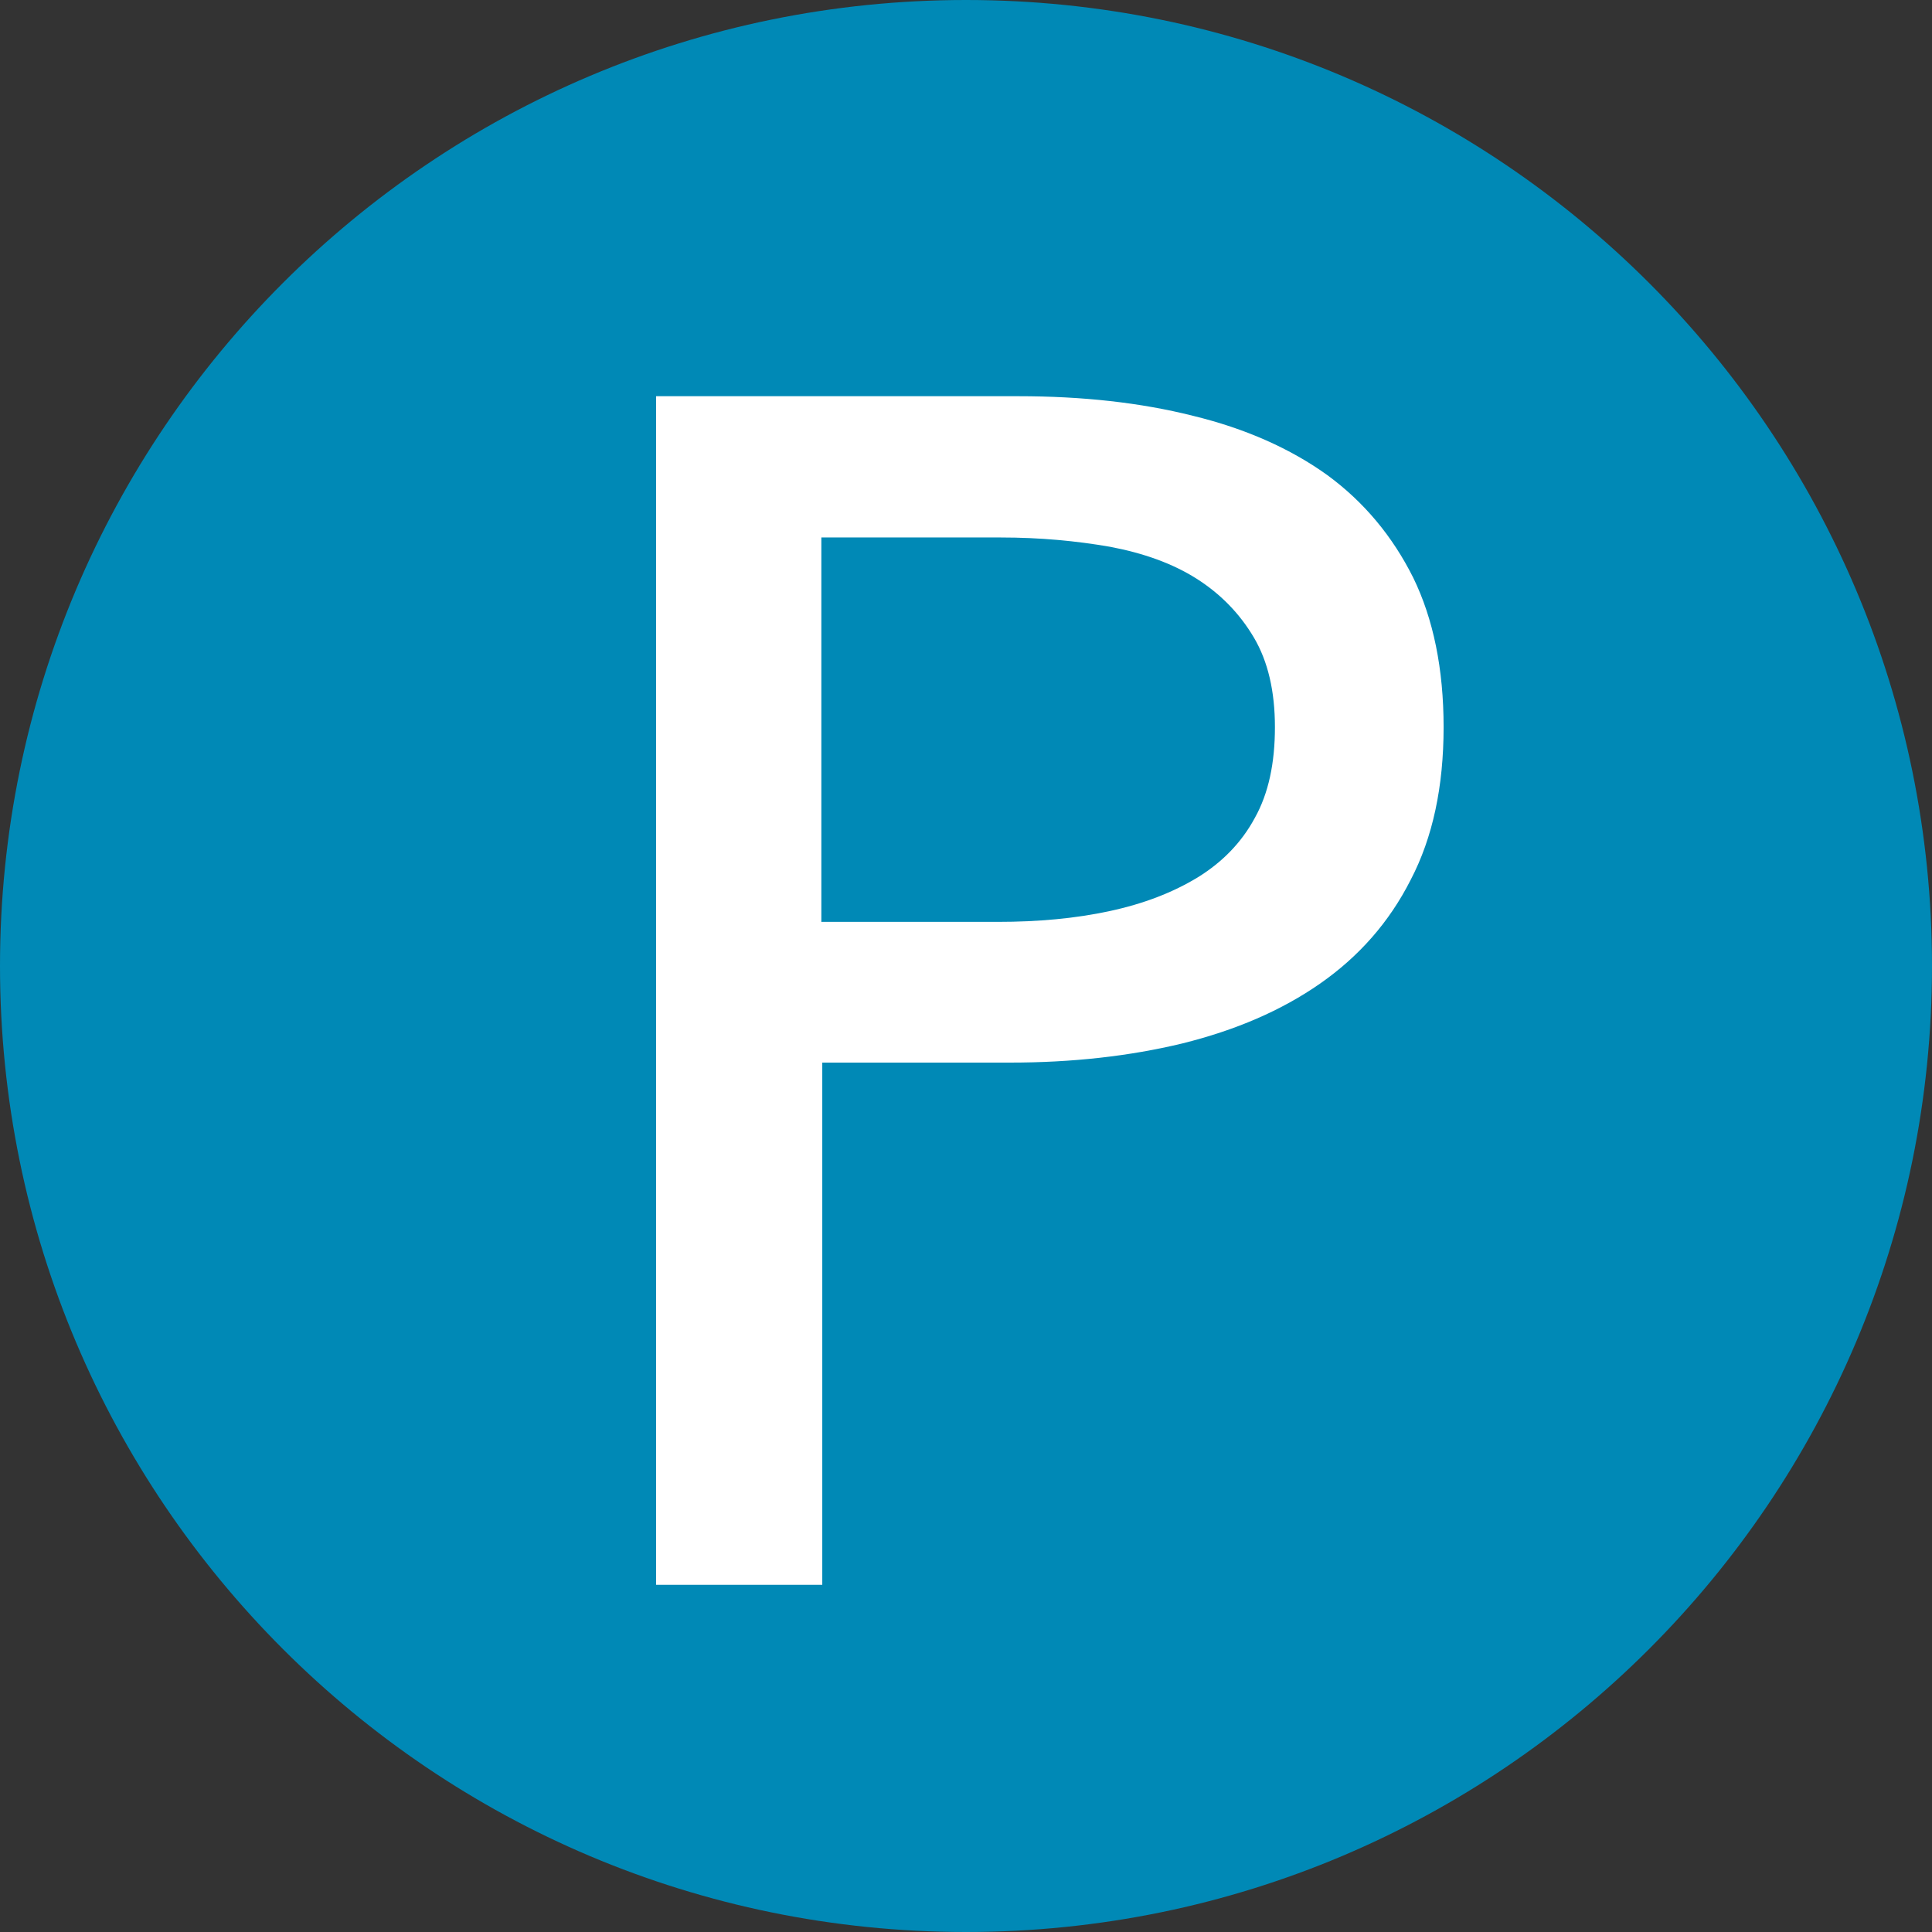
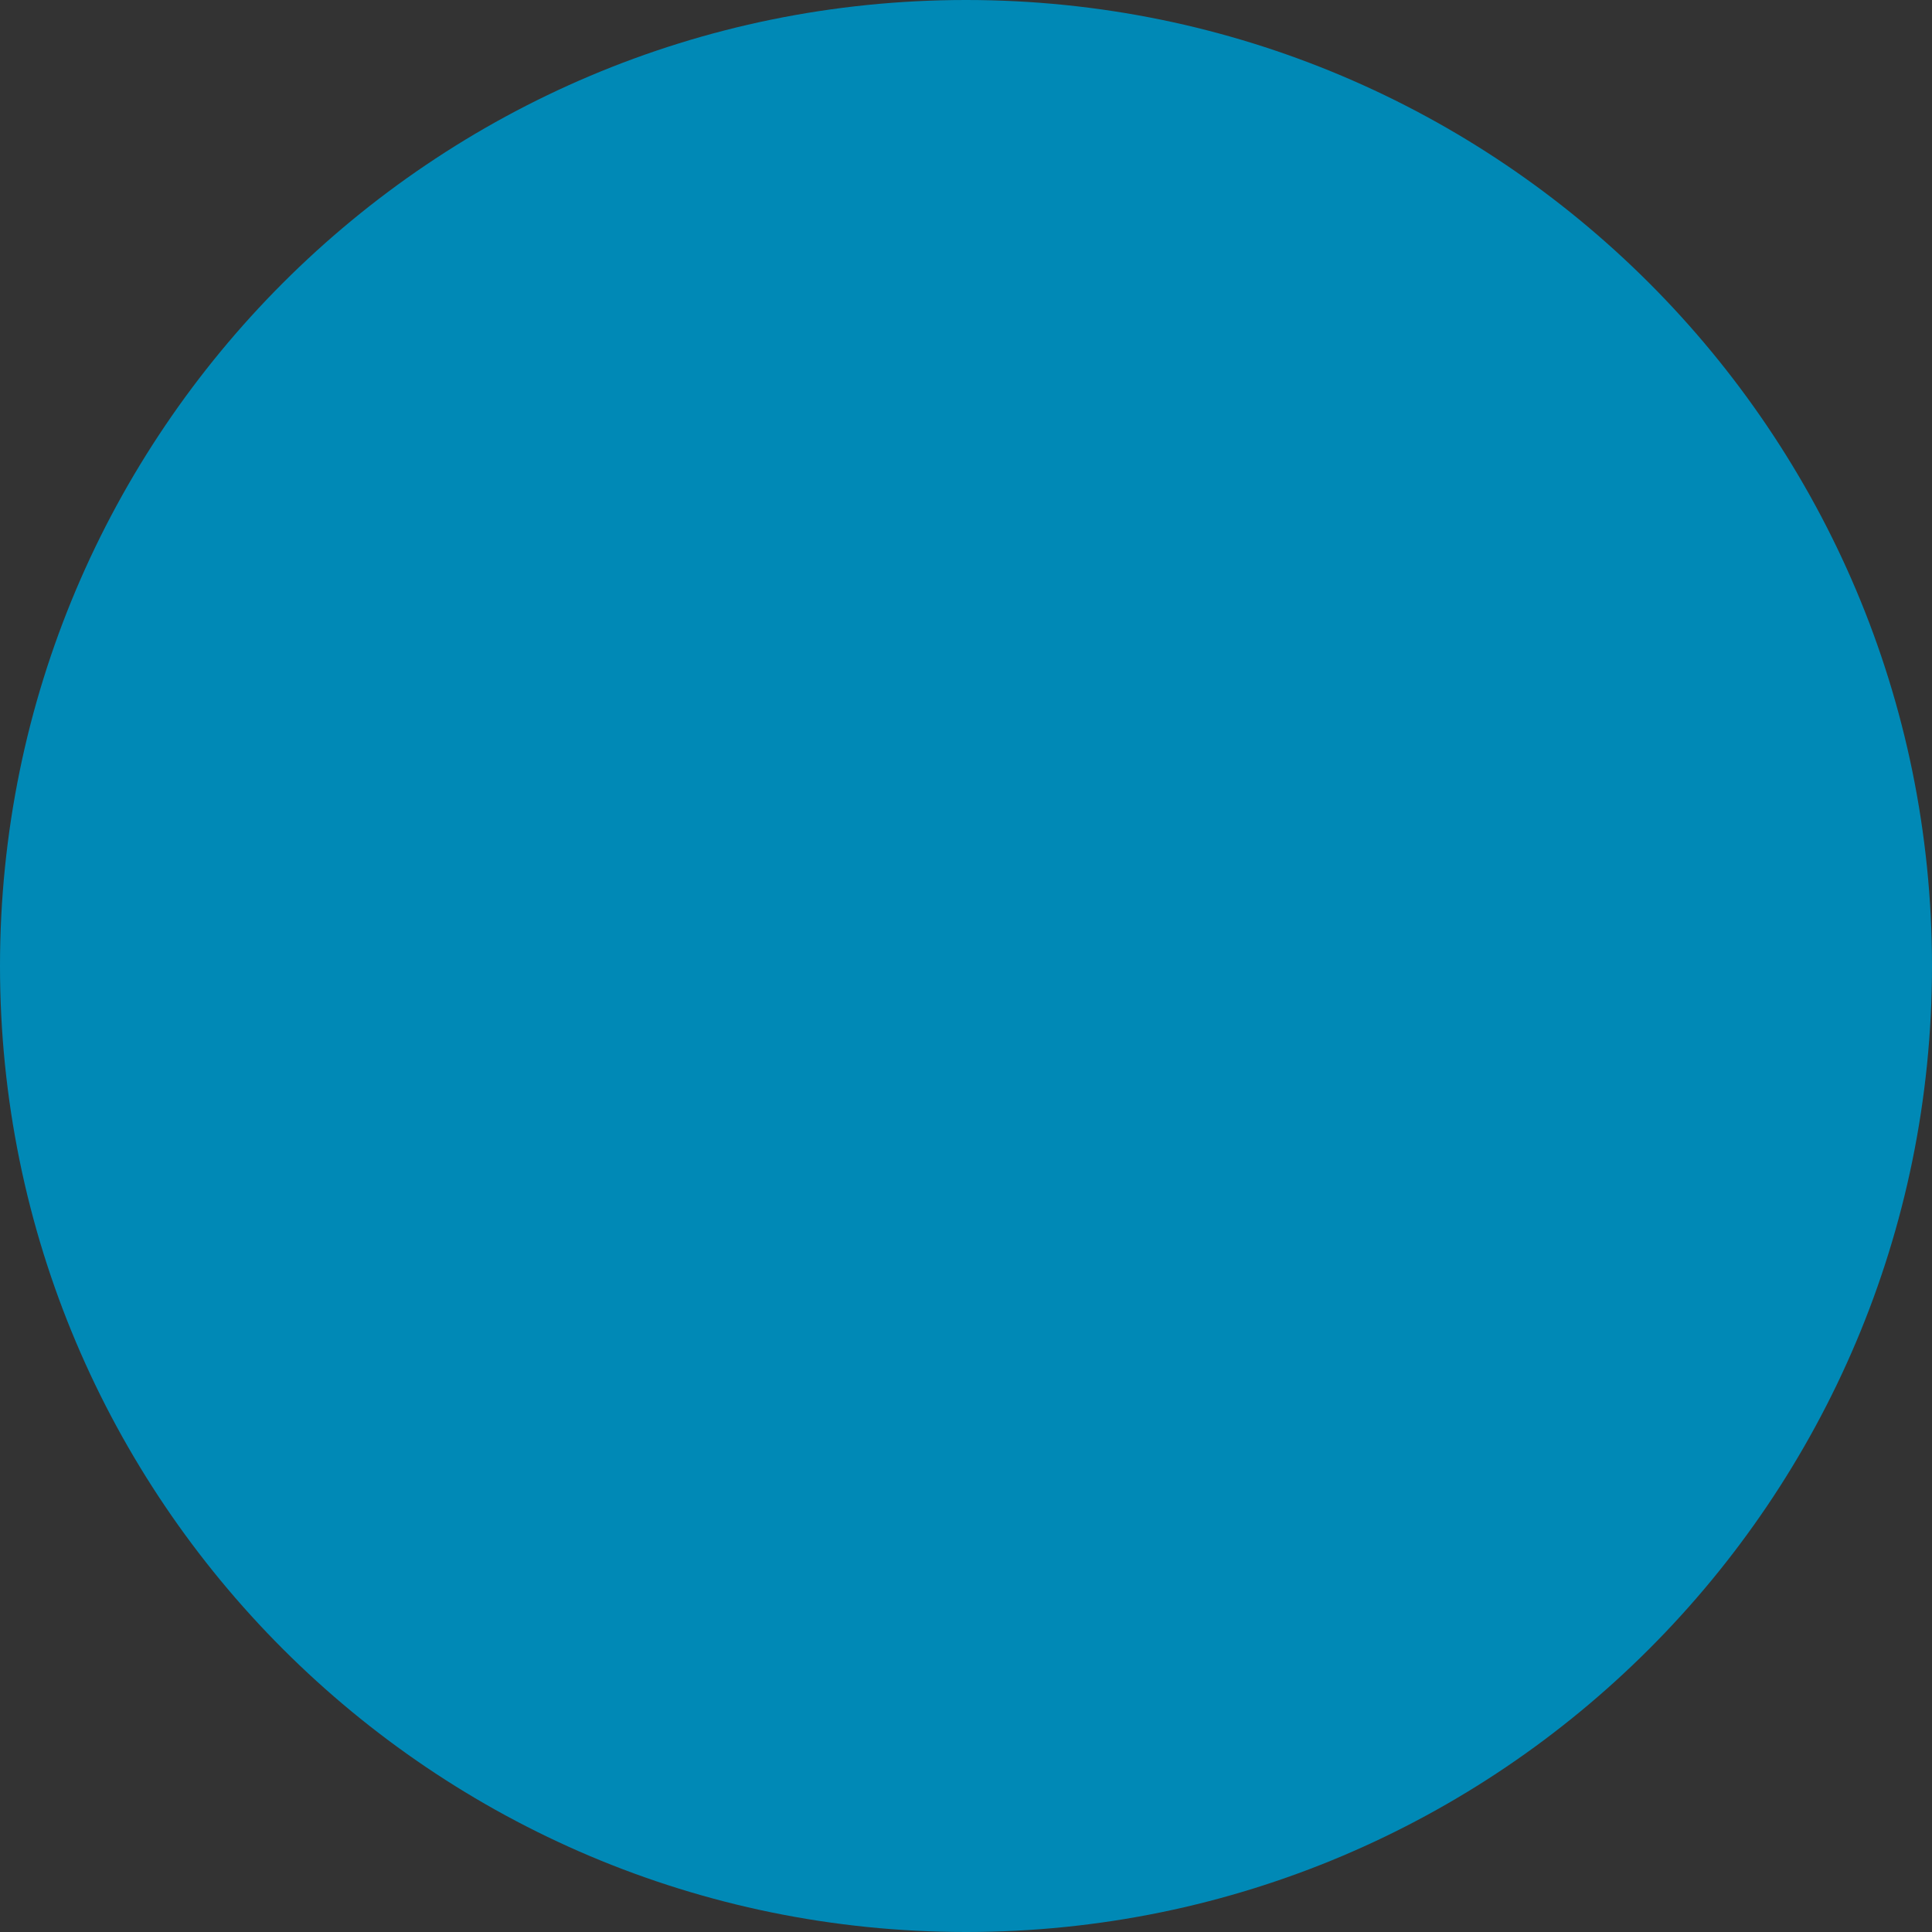
<svg xmlns="http://www.w3.org/2000/svg" version="1.1" id="Layer_1" x="0px" y="0px" width="39.4px" height="39.4px" viewBox="0 0 39.4 39.4" enable-background="new 0 0 39.4 39.4" xml:space="preserve">
  <rect x="0" y="0" width="39.4" height="39.4" fill="#333333" stroke="none" />
  <g>
    <path fill="#0089B6" d="M39.4,19.7c0,10.88-8.82,19.7-19.7,19.7S0,30.58,0,19.7S8.82,0,19.7,0S39.4,8.82,39.4,19.7" />
-     <rect x="20.37" y="17.62" fill="#0089B6" width="9.04" height="4.96" />
  </g>
  <g display="none">
    <g display="inline">
      <g>
        <path fill="#FFFFFF" d="M32.59,29.71l-5.33-4.189L25.98,20.25c-0.03-0.13-0.12-0.25-0.24-0.31c-0.54-0.29-5.32-2.88-5.68-3.04     c-0.681-0.28-1.62-0.23-2.091,0.529c-0.479,0.771-0.3,1.62,0.48,2.28c0.15,0.12,1.67,1.32,2.4,1.891     c-0.971,1.55-0.9,3.56,0.21,5.039c0.159,0.211,0.46,0.261,0.68,0.101c0.21-0.16,0.25-0.46,0.09-0.68     c-0.95-1.261-0.93-3.011,0.05-4.25c0.08-0.101,0.12-0.23,0.101-0.36c-0.021-0.13-0.08-0.24-0.181-0.32     c-1.029-0.81-2.609-2.05-2.739-2.16c-0.61-0.51-0.37-0.88-0.28-1.029c0.25-0.4,0.89-0.16,0.89-0.16     c0.23,0.109,3.3,1.75,5.42,2.899L26.36,25.9c0.029,0.1,0.09,0.2,0.17,0.26l5.46,4.29c0.09,0.07,0.189,0.1,0.3,0.1     c0.14,0,0.28-0.06,0.38-0.18C32.84,30.179,32.8,29.88,32.59,29.71" />
        <path fill="#FFFFFF" d="M21.889,31.74c-0.02,0-1.52,0.2-2.92-0.46c-1.029-0.49-1.76-1.15-1.79-1.18l-7.6-5.99     c-0.26-0.21-0.36-0.57-0.229-0.88c0.1-0.25-0.011-0.53-0.25-0.63c-0.25-0.11-0.53,0.01-0.631,0.25     c-0.3,0.71-0.09,1.539,0.521,2.02l7.57,5.96c0.029,0.03,0.84,0.76,2,1.32c1.029,0.489,2.079,0.59,2.76,0.59     c0.42,0,0.689-0.04,0.71-0.04c0.26-0.04,0.45-0.28,0.41-0.55C22.4,31.889,22.16,31.7,21.889,31.74" />
-         <path fill="#FFFFFF" d="M8.82,21.61l6.29,4.96c0.09,0.069,0.189,0.1,0.3,0.1c0.14,0,0.28-0.06,0.38-0.189     c0.17-0.21,0.13-0.511-0.08-0.681l-6.29-4.96c-0.27-0.22-0.359-0.6-0.21-0.91C9.33,19.69,9.219,19.4,8.98,19.28     c-0.24-0.12-0.53-0.021-0.65,0.229C7.99,20.24,8.19,21.11,8.82,21.61" />
-         <path fill="#FFFFFF" d="M10.7,17.139c0.26-0.05,0.439-0.3,0.39-0.56s-0.29-0.44-0.56-0.39c-0.42,0.069-0.79,0.3-1.05,0.63     c-0.58,0.74-0.46,1.819,0.29,2.41l6.29,4.96c0.09,0.069,0.189,0.1,0.3,0.1c0.14,0,0.29-0.06,0.38-0.18     c0.17-0.21,0.13-0.51-0.08-0.681l-6.29-4.96c-0.32-0.25-0.38-0.729-0.12-1.05C10.36,17.27,10.52,17.17,10.7,17.139" />
-         <path fill="#FFFFFF" d="M13.34,15.96c0.2-0.02,0.391,0.03,0.55,0.16l2.58,2.03c0.21,0.17,0.511,0.13,0.681-0.08     s0.13-0.51-0.08-0.681l-2.58-2.029c-0.36-0.28-0.811-0.41-1.26-0.36c-0.45,0.05-0.86,0.28-1.141,0.64     C11.81,16,11.679,16.45,11.73,16.9c0.05,0.45,0.279,0.859,0.64,1.14l5.08,4c0.09,0.07,0.189,0.1,0.3,0.1     c0.14,0,0.28-0.06,0.38-0.18c0.17-0.21,0.13-0.51-0.08-0.68l-5.08-4.01c-0.159-0.12-0.26-0.301-0.279-0.5     c-0.021-0.2,0.029-0.391,0.149-0.551C12.96,16.09,13.139,15.99,13.34,15.96" />
+         <path fill="#FFFFFF" d="M13.34,15.96c0.2-0.02,0.391,0.03,0.55,0.16l2.58,2.03c0.21,0.17,0.511,0.13,0.681-0.08     s0.13-0.51-0.08-0.681l-2.58-2.029c-0.36-0.28-0.811-0.41-1.26-0.36c-0.45,0.05-0.86,0.28-1.141,0.64     C11.81,16,11.679,16.45,11.73,16.9l5.08,4c0.09,0.07,0.189,0.1,0.3,0.1     c0.14,0,0.28-0.06,0.38-0.18c0.17-0.21,0.13-0.51-0.08-0.68l-5.08-4.01c-0.159-0.12-0.26-0.301-0.279-0.5     c-0.021-0.2,0.029-0.391,0.149-0.551C12.96,16.09,13.139,15.99,13.34,15.96" />
        <path fill="#FFFFFF" d="M9.41,13.61l0.87-0.641l1.149,0.66c0.171,0.101,0.37,0.09,0.53-0.029l0.87-0.641l1.14,0.66     c0.17,0.1,0.37,0.09,0.53-0.03l0.87-0.64l1.14,0.66c0.17,0.1,0.37,0.09,0.53-0.03l0.87-0.64l1.14,0.66     c0.17,0.1,0.37,0.09,0.53-0.03l0.87-0.641l1.15,0.66c0.17,0.101,0.369,0.09,0.529-0.029L23,12.92l1.15,0.66     c0.17,0.1,0.37,0.09,0.529-0.03l0.87-0.64l1.15,0.66c0.17,0.1,0.37,0.09,0.53-0.03l0.87-0.64l1.149,0.66     c0.08,0.04,0.16,0.06,0.24,0.06c0.1,0,0.2-0.03,0.29-0.1l1.1-0.82c0.181-0.13,0.24-0.36,0.16-0.561     c-0.29-0.76-0.45-1.52-0.45-2.27c0-1.42,0.471-2.77,1.37-3.91c0.17-0.21,0.13-0.52-0.08-0.68c-0.21-0.17-0.51-0.13-0.68,0.08     c-1.03,1.31-1.57,2.87-1.57,4.51c0,0.75,0.13,1.52,0.38,2.27l-0.56,0.421L28.3,11.9c-0.17-0.101-0.37-0.09-0.529,0.029     L26.9,12.57l-1.15-0.66c-0.17-0.1-0.37-0.09-0.53,0.03l-0.869,0.64l-1.15-0.66c-0.17-0.1-0.37-0.09-0.53,0.03l-0.87,0.64     l-1.14-0.66c-0.17-0.1-0.37-0.09-0.53,0.03L19.26,12.6l-1.14-0.66c-0.17-0.101-0.37-0.09-0.53,0.029l-0.87,0.641l-1.14-0.66     c-0.17-0.1-0.37-0.09-0.53,0.03l-0.87,0.64l-1.14-0.66c-0.17-0.1-0.37-0.09-0.53,0.03l-0.87,0.64l-1.149-0.66     c-0.17-0.1-0.37-0.09-0.53,0.03L9.1,12.65l-0.99-0.57c-0.24-0.67-0.36-1.38-0.36-2.12c0-1.42,0.47-2.77,1.37-3.91     c0.16-0.21,0.13-0.52-0.08-0.68C8.82,5.2,8.52,5.24,8.35,5.45C7.33,6.76,6.78,8.32,6.78,9.95c0,0.92,0.16,1.8,0.479,2.62     c0.04,0.1,0.11,0.189,0.21,0.24l1.41,0.819C9.05,13.74,9.26,13.73,9.41,13.61" />
      </g>
    </g>
  </g>
  <g>
    <g>
      <g>
-         <path fill="#FFFFFF" d="M13.37,8.08h7.4c1.3,0,2.489,0.13,3.56,0.4c1.07,0.26,1.99,0.67,2.74,1.21c0.75,0.55,1.33,1.25,1.75,2.09     c0.41,0.84,0.62,1.859,0.62,3.05c0,1.21-0.221,2.25-0.67,3.11c-0.44,0.87-1.061,1.569-1.851,2.12     c-0.79,0.55-1.72,0.949-2.81,1.22c-1.08,0.26-2.25,0.39-3.51,0.39h-3.83v10.65H13.38V8.08H13.37z M16.76,18.8h3.591     c0.819,0,1.579-0.069,2.279-0.22s1.29-0.38,1.8-0.69c0.5-0.31,0.891-0.71,1.16-1.21c0.28-0.5,0.41-1.119,0.41-1.85     c0-0.729-0.14-1.34-0.43-1.83s-0.681-0.89-1.17-1.2c-0.49-0.31-1.08-0.52-1.761-0.649c-0.689-0.12-1.43-0.19-2.229-0.19h-3.66     v7.84H16.76z" />
-       </g>
+         </g>
    </g>
  </g>
</svg>